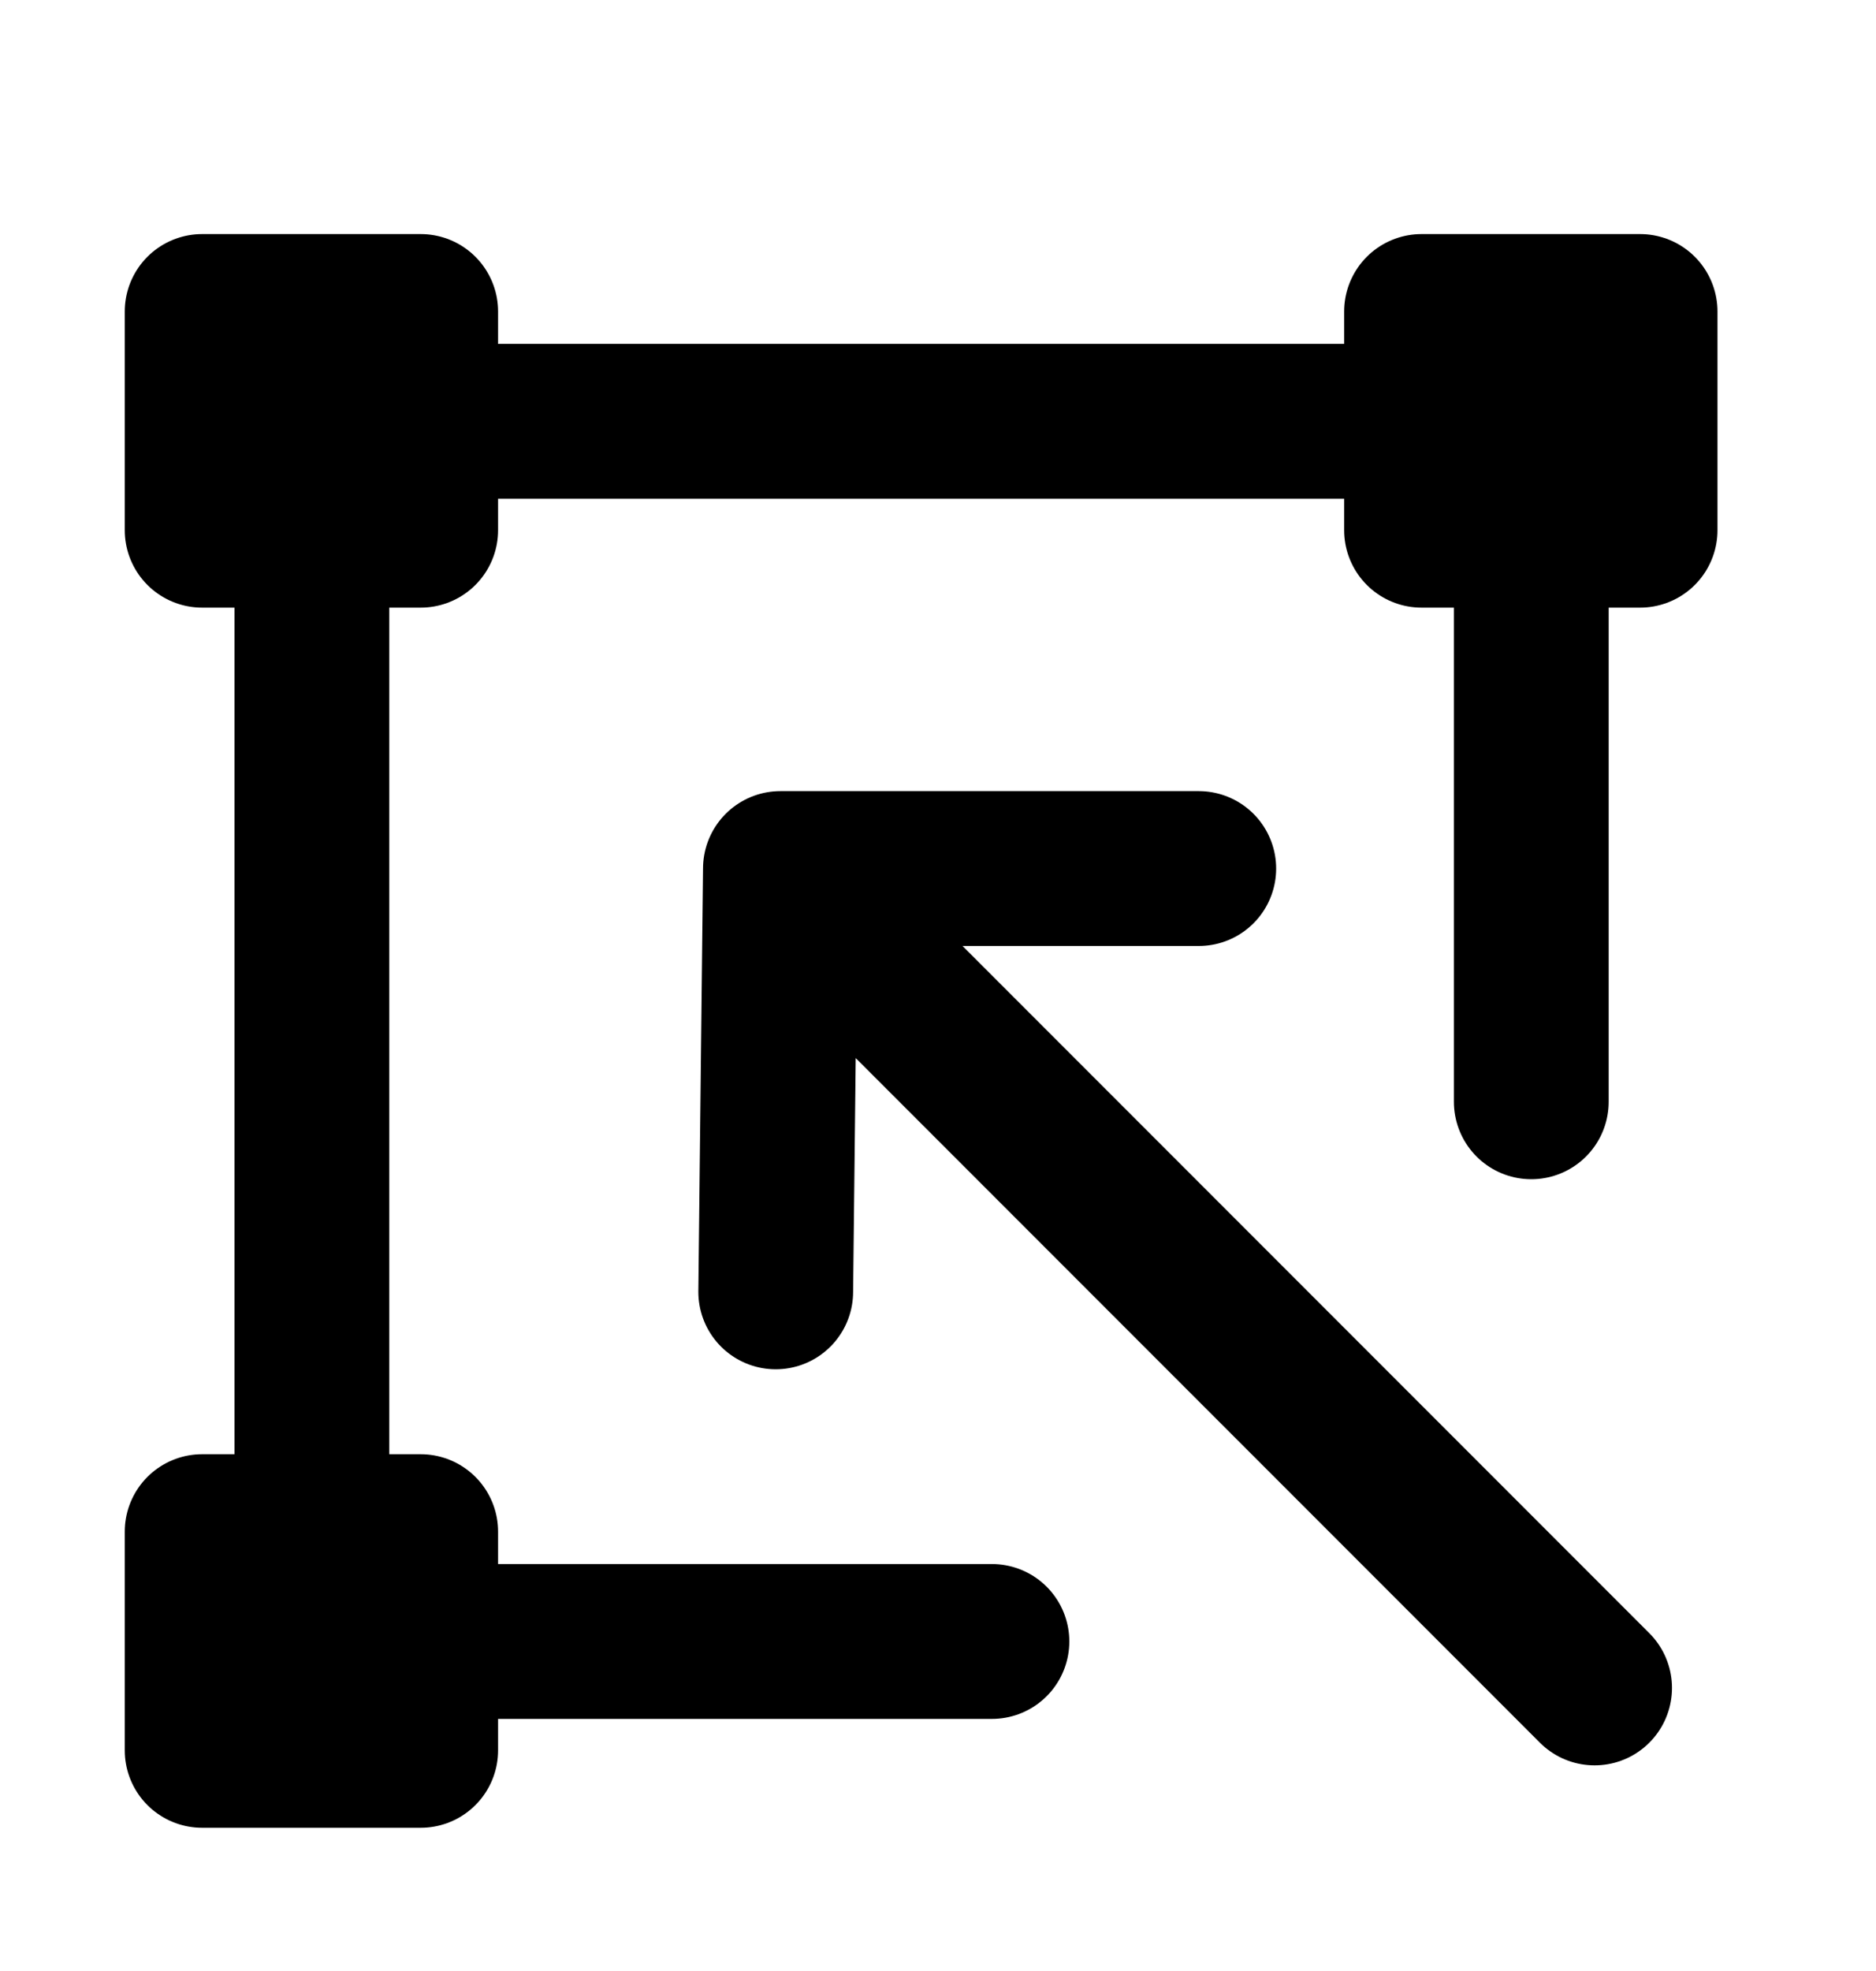
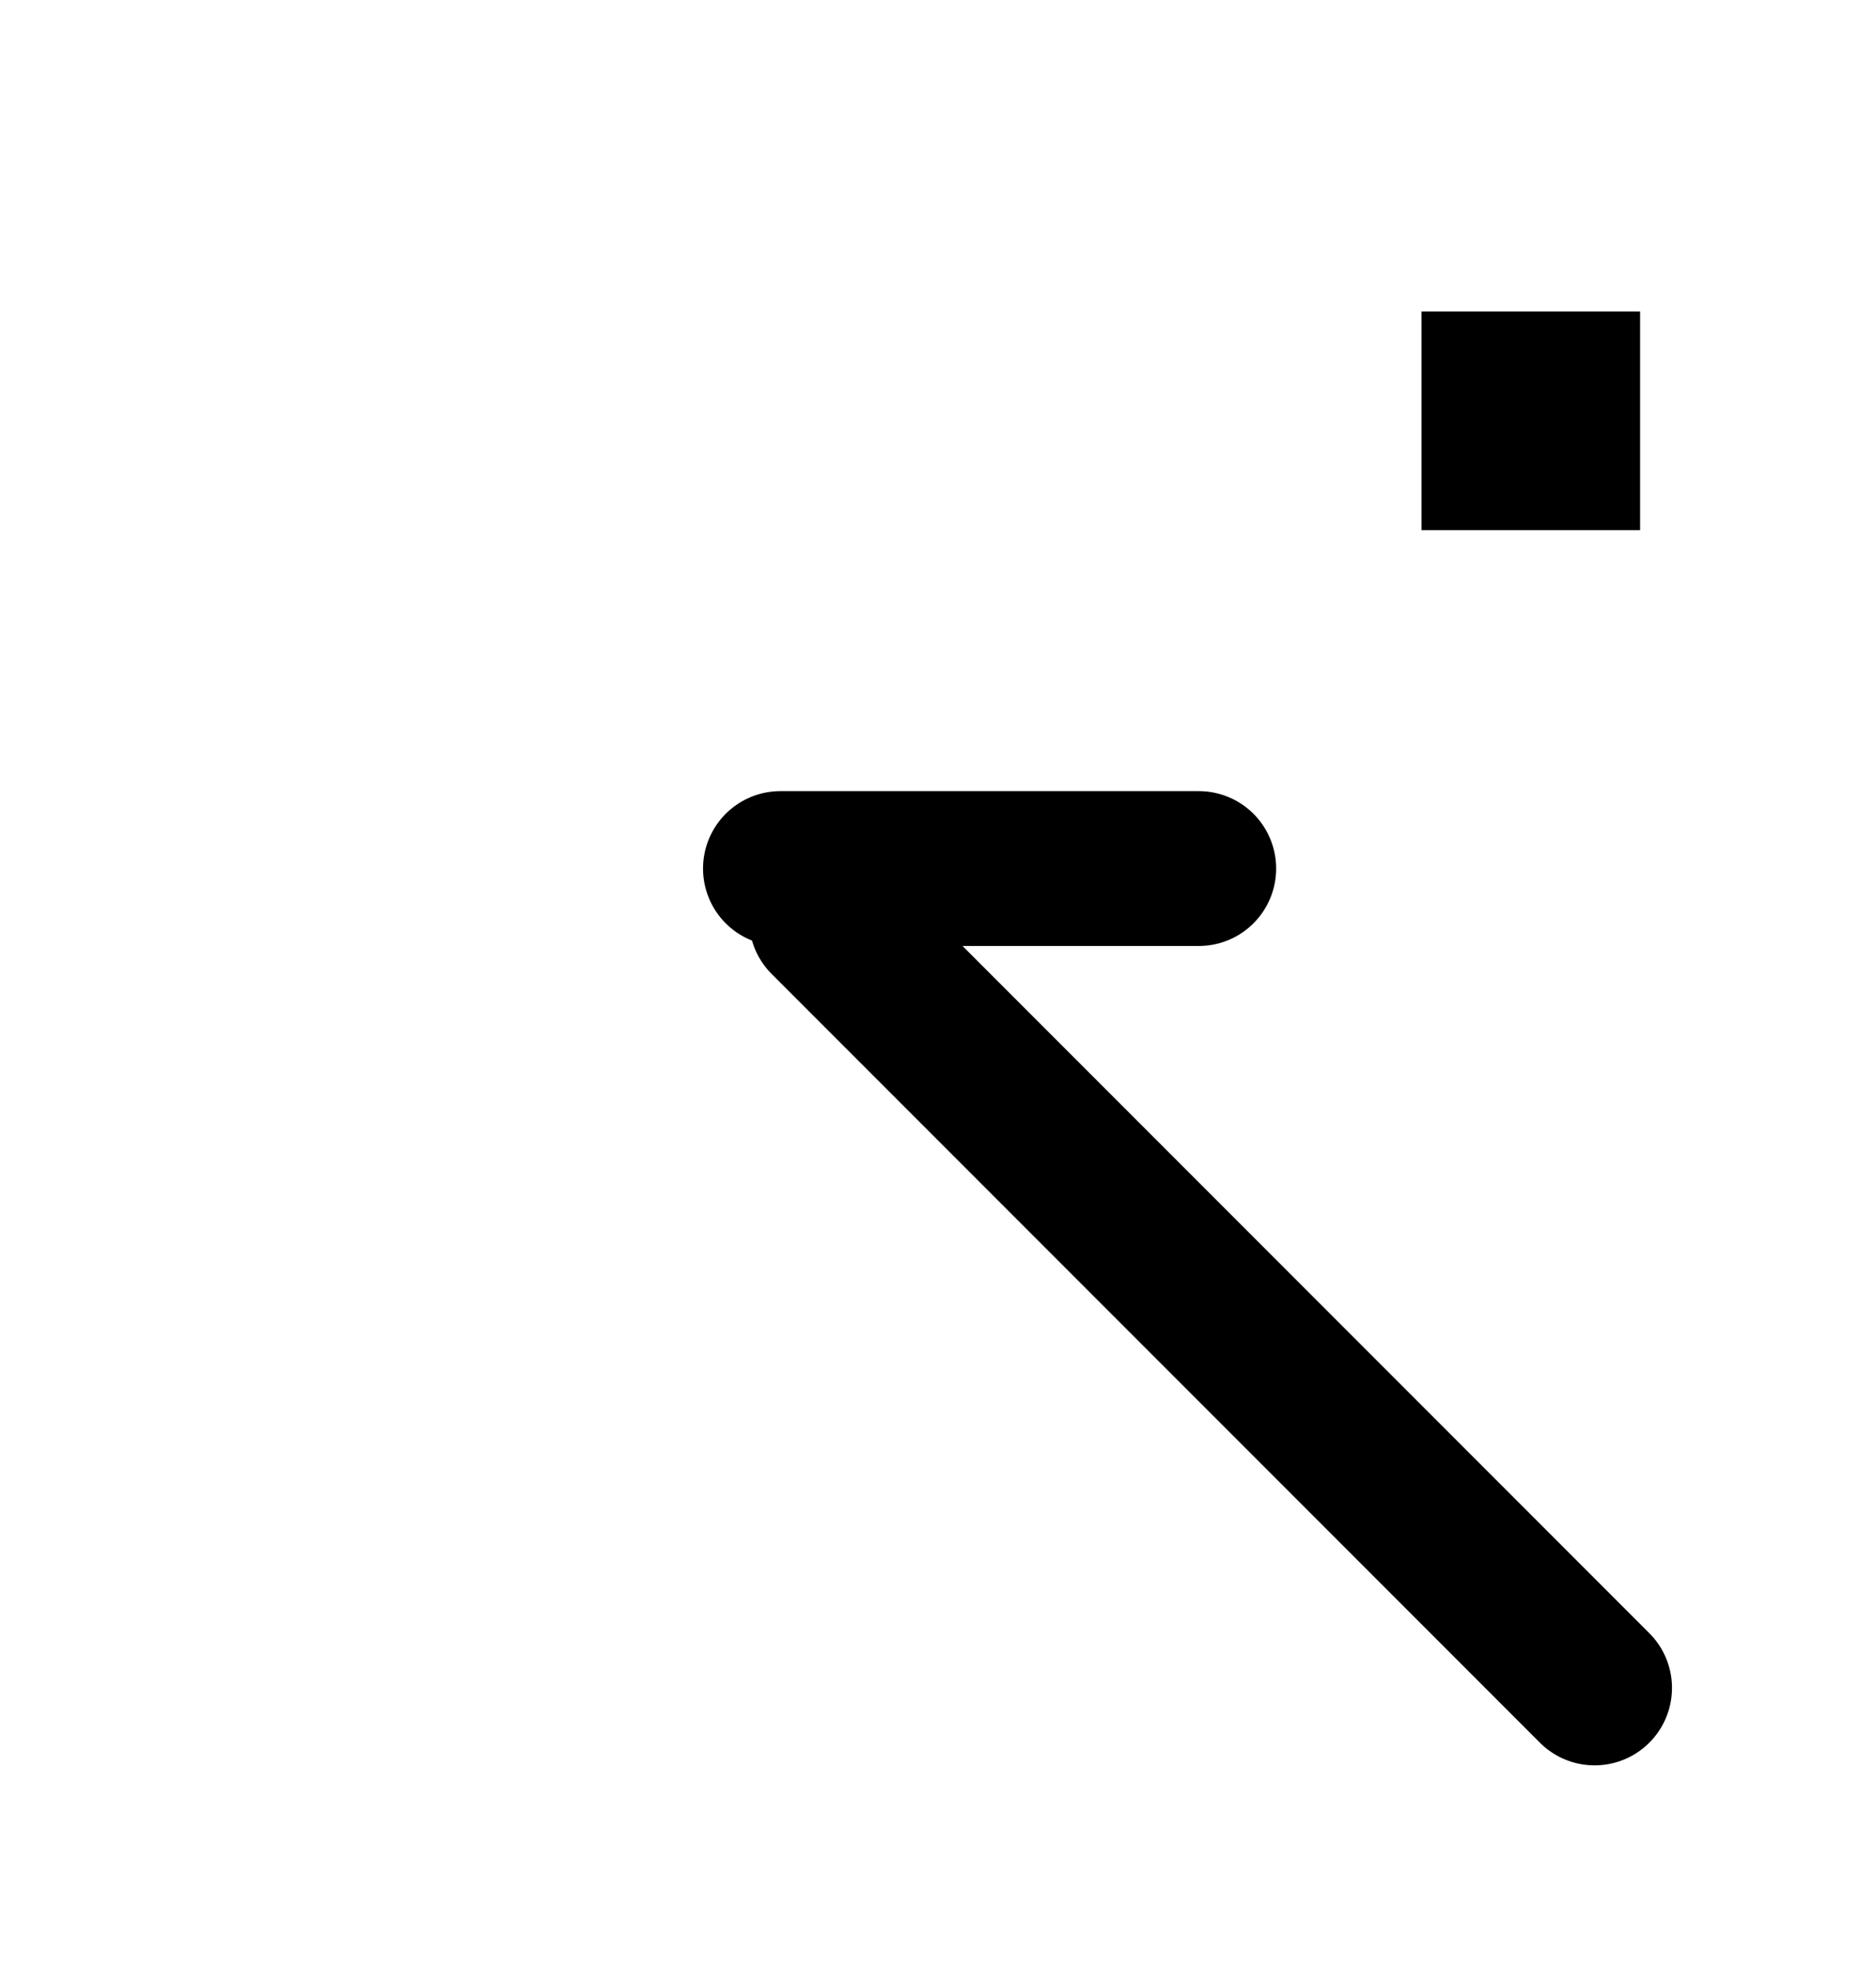
<svg xmlns="http://www.w3.org/2000/svg" width="20" height="21" viewBox="0 0 20 21" fill="none">
-   <path d="M4.485 16.319H2.155V18.649H4.485V16.319Z" fill="black" />
-   <path d="M4.485 3.319H2.155V5.649H4.485V3.319Z" fill="black" />
  <path d="M17.485 3.319H15.155V5.649H17.485V3.319Z" fill="black" />
-   <path d="M16.325 11.739V5.489C16.325 4.939 15.875 4.489 15.325 4.489H4.325C3.775 4.489 3.325 4.939 3.325 5.489V16.489C3.325 17.039 3.775 17.489 4.325 17.489H10.575M2.155 16.319H4.485V18.649H2.155V16.319ZM2.155 3.319H4.485V5.649H2.155V3.319ZM15.155 3.319H17.485V5.649H15.155V3.319Z" stroke="black" stroke-width="1.65" stroke-linecap="round" stroke-linejoin="round" />
-   <path d="M12.78 9.254L8.32 9.254L8.27 13.764M8.81 9.794L17 17.984" stroke="black" stroke-width="1.65" stroke-linecap="round" stroke-linejoin="round" />
+   <path d="M12.78 9.254L8.32 9.254M8.81 9.794L17 17.984" stroke="black" stroke-width="1.65" stroke-linecap="round" stroke-linejoin="round" />
</svg>